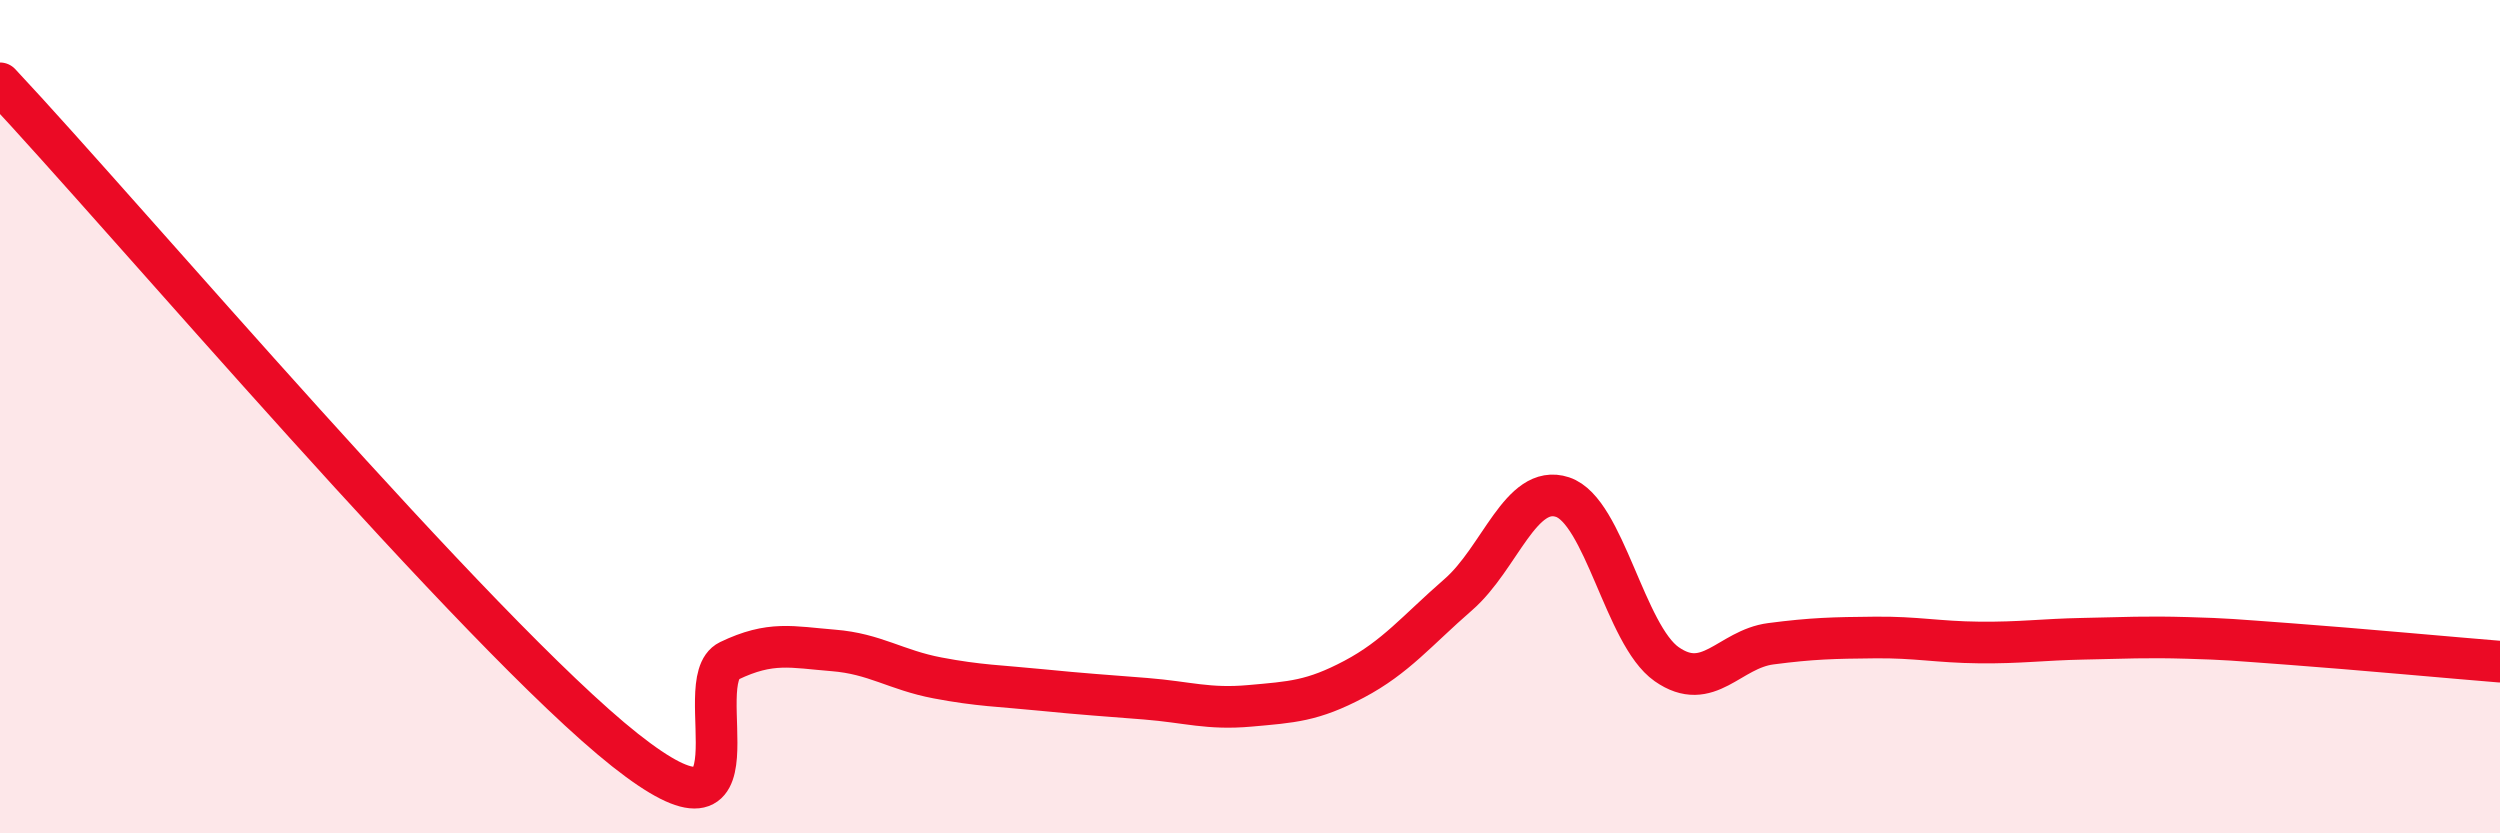
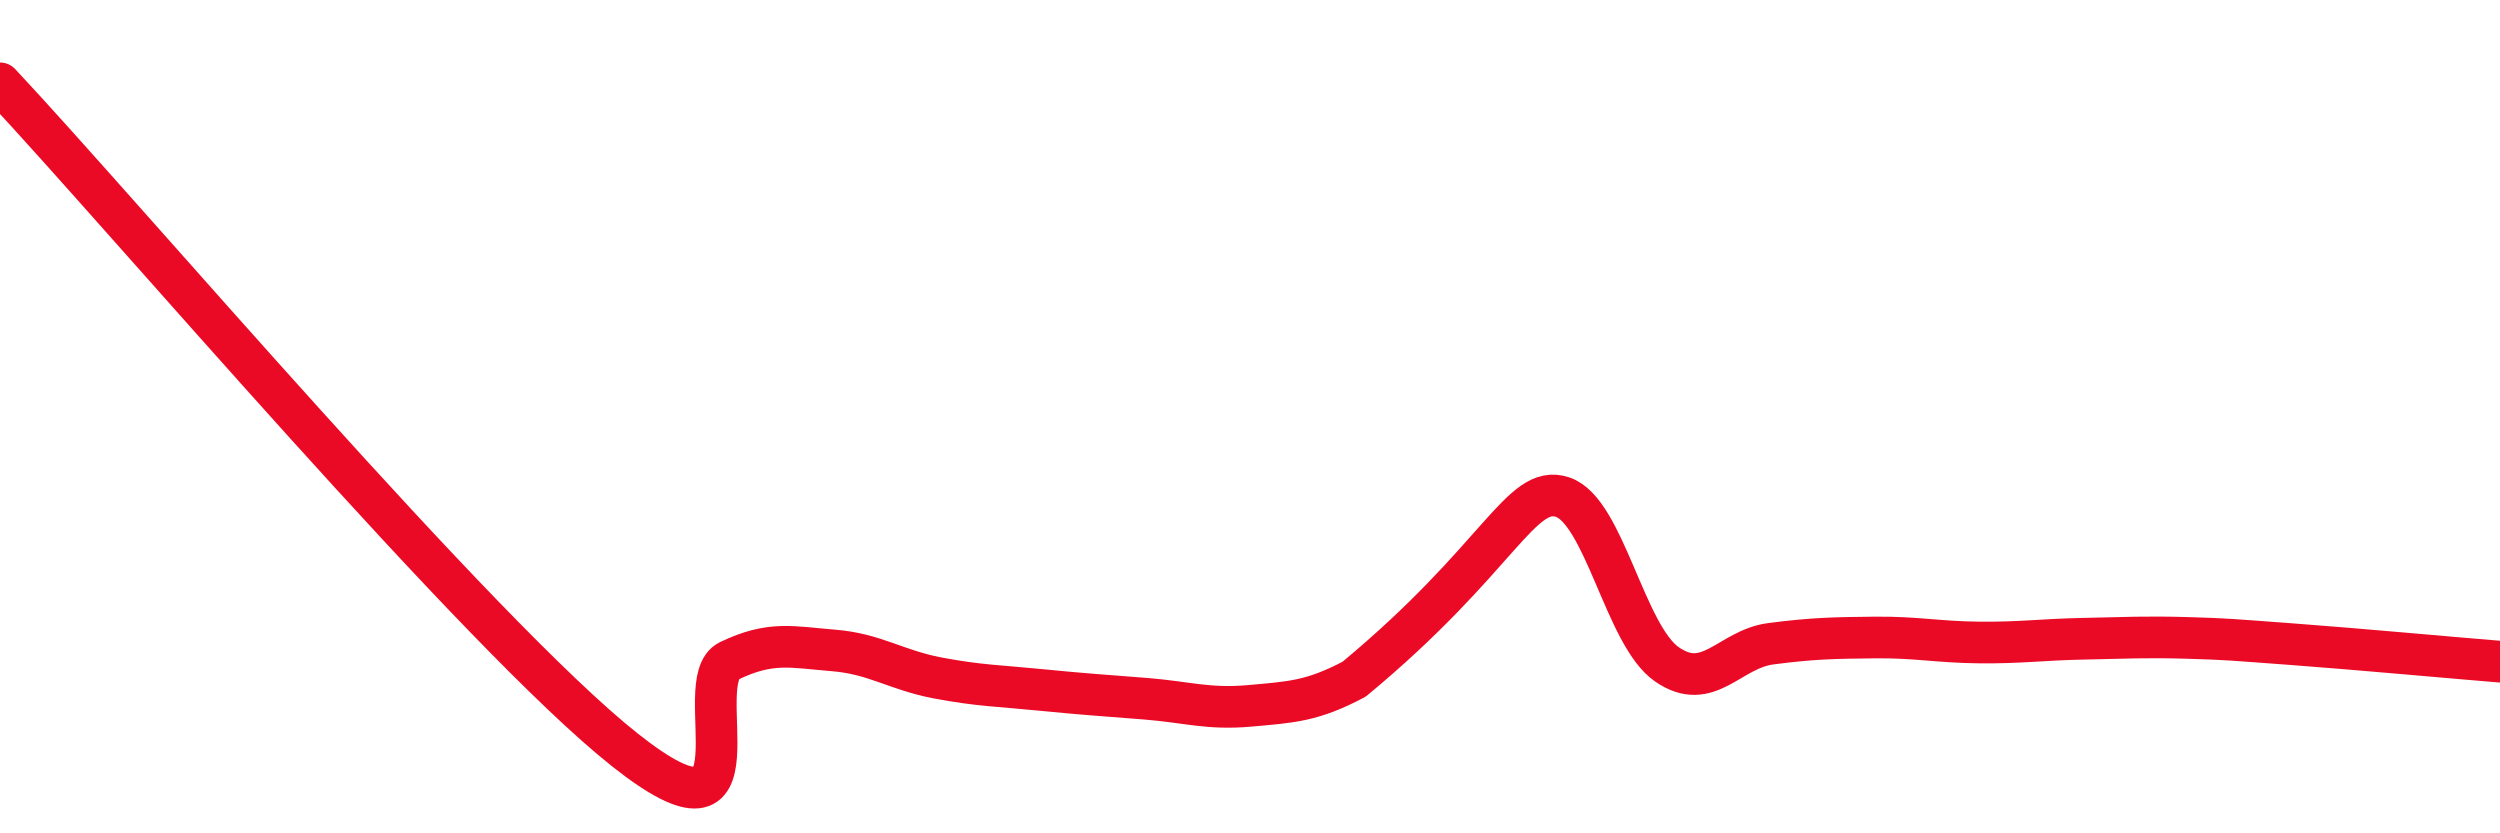
<svg xmlns="http://www.w3.org/2000/svg" width="60" height="20" viewBox="0 0 60 20">
-   <path d="M 0,2 C 3,5.2 11.5,15.23 15,18 C 18.5,20.77 16.5,16.34 17.5,15.86 C 18.5,15.38 19,15.53 20,15.61 C 21,15.69 21.5,16.08 22.5,16.27 C 23.5,16.46 24,16.46 25,16.56 C 26,16.66 26.5,16.69 27.5,16.77 C 28.5,16.85 29,17.03 30,16.94 C 31,16.85 31.5,16.83 32.5,16.3 C 33.5,15.77 34,15.14 35,14.27 C 36,13.4 36.5,11.6 37.5,11.93 C 38.5,12.26 39,15.24 40,15.94 C 41,16.64 41.5,15.58 42.5,15.45 C 43.5,15.32 44,15.31 45,15.3 C 46,15.29 46.5,15.41 47.5,15.42 C 48.5,15.43 49,15.35 50,15.33 C 51,15.31 51.5,15.28 52.5,15.31 C 53.5,15.34 53.5,15.35 55,15.46 C 56.5,15.57 59,15.8 60,15.88L60 20L0 20Z" fill="#EB0A25" opacity="0.1" stroke-linecap="round" stroke-linejoin="round" />
-   <path d="M 0,2 C 3,5.2 11.5,15.23 15,18 C 18.5,20.77 16.5,16.34 17.5,15.86 C 18.5,15.38 19,15.53 20,15.61 C 21,15.69 21.5,16.08 22.5,16.27 C 23.5,16.46 24,16.46 25,16.56 C 26,16.66 26.5,16.69 27.5,16.77 C 28.5,16.85 29,17.03 30,16.94 C 31,16.85 31.5,16.83 32.5,16.3 C 33.5,15.77 34,15.14 35,14.27 C 36,13.4 36.5,11.6 37.5,11.93 C 38.5,12.26 39,15.24 40,15.94 C 41,16.64 41.5,15.58 42.5,15.45 C 43.5,15.32 44,15.31 45,15.3 C 46,15.29 46.5,15.41 47.5,15.42 C 48.5,15.43 49,15.35 50,15.33 C 51,15.31 51.5,15.28 52.5,15.31 C 53.5,15.34 53.5,15.35 55,15.46 C 56.5,15.57 59,15.8 60,15.88" stroke="#EB0A25" stroke-width="1" fill="none" stroke-linecap="round" stroke-linejoin="round" />
+   <path d="M 0,2 C 3,5.2 11.5,15.23 15,18 C 18.5,20.77 16.5,16.34 17.5,15.86 C 18.5,15.38 19,15.53 20,15.61 C 21,15.69 21.5,16.08 22.5,16.27 C 23.5,16.46 24,16.46 25,16.56 C 26,16.66 26.5,16.69 27.5,16.77 C 28.5,16.85 29,17.03 30,16.94 C 31,16.85 31.5,16.83 32.5,16.3 C 36,13.4 36.5,11.6 37.5,11.93 C 38.5,12.26 39,15.24 40,15.94 C 41,16.64 41.5,15.58 42.5,15.45 C 43.5,15.32 44,15.31 45,15.3 C 46,15.29 46.5,15.41 47.5,15.42 C 48.5,15.43 49,15.35 50,15.33 C 51,15.31 51.5,15.28 52.5,15.31 C 53.5,15.34 53.5,15.35 55,15.46 C 56.5,15.57 59,15.8 60,15.88" stroke="#EB0A25" stroke-width="1" fill="none" stroke-linecap="round" stroke-linejoin="round" />
</svg>